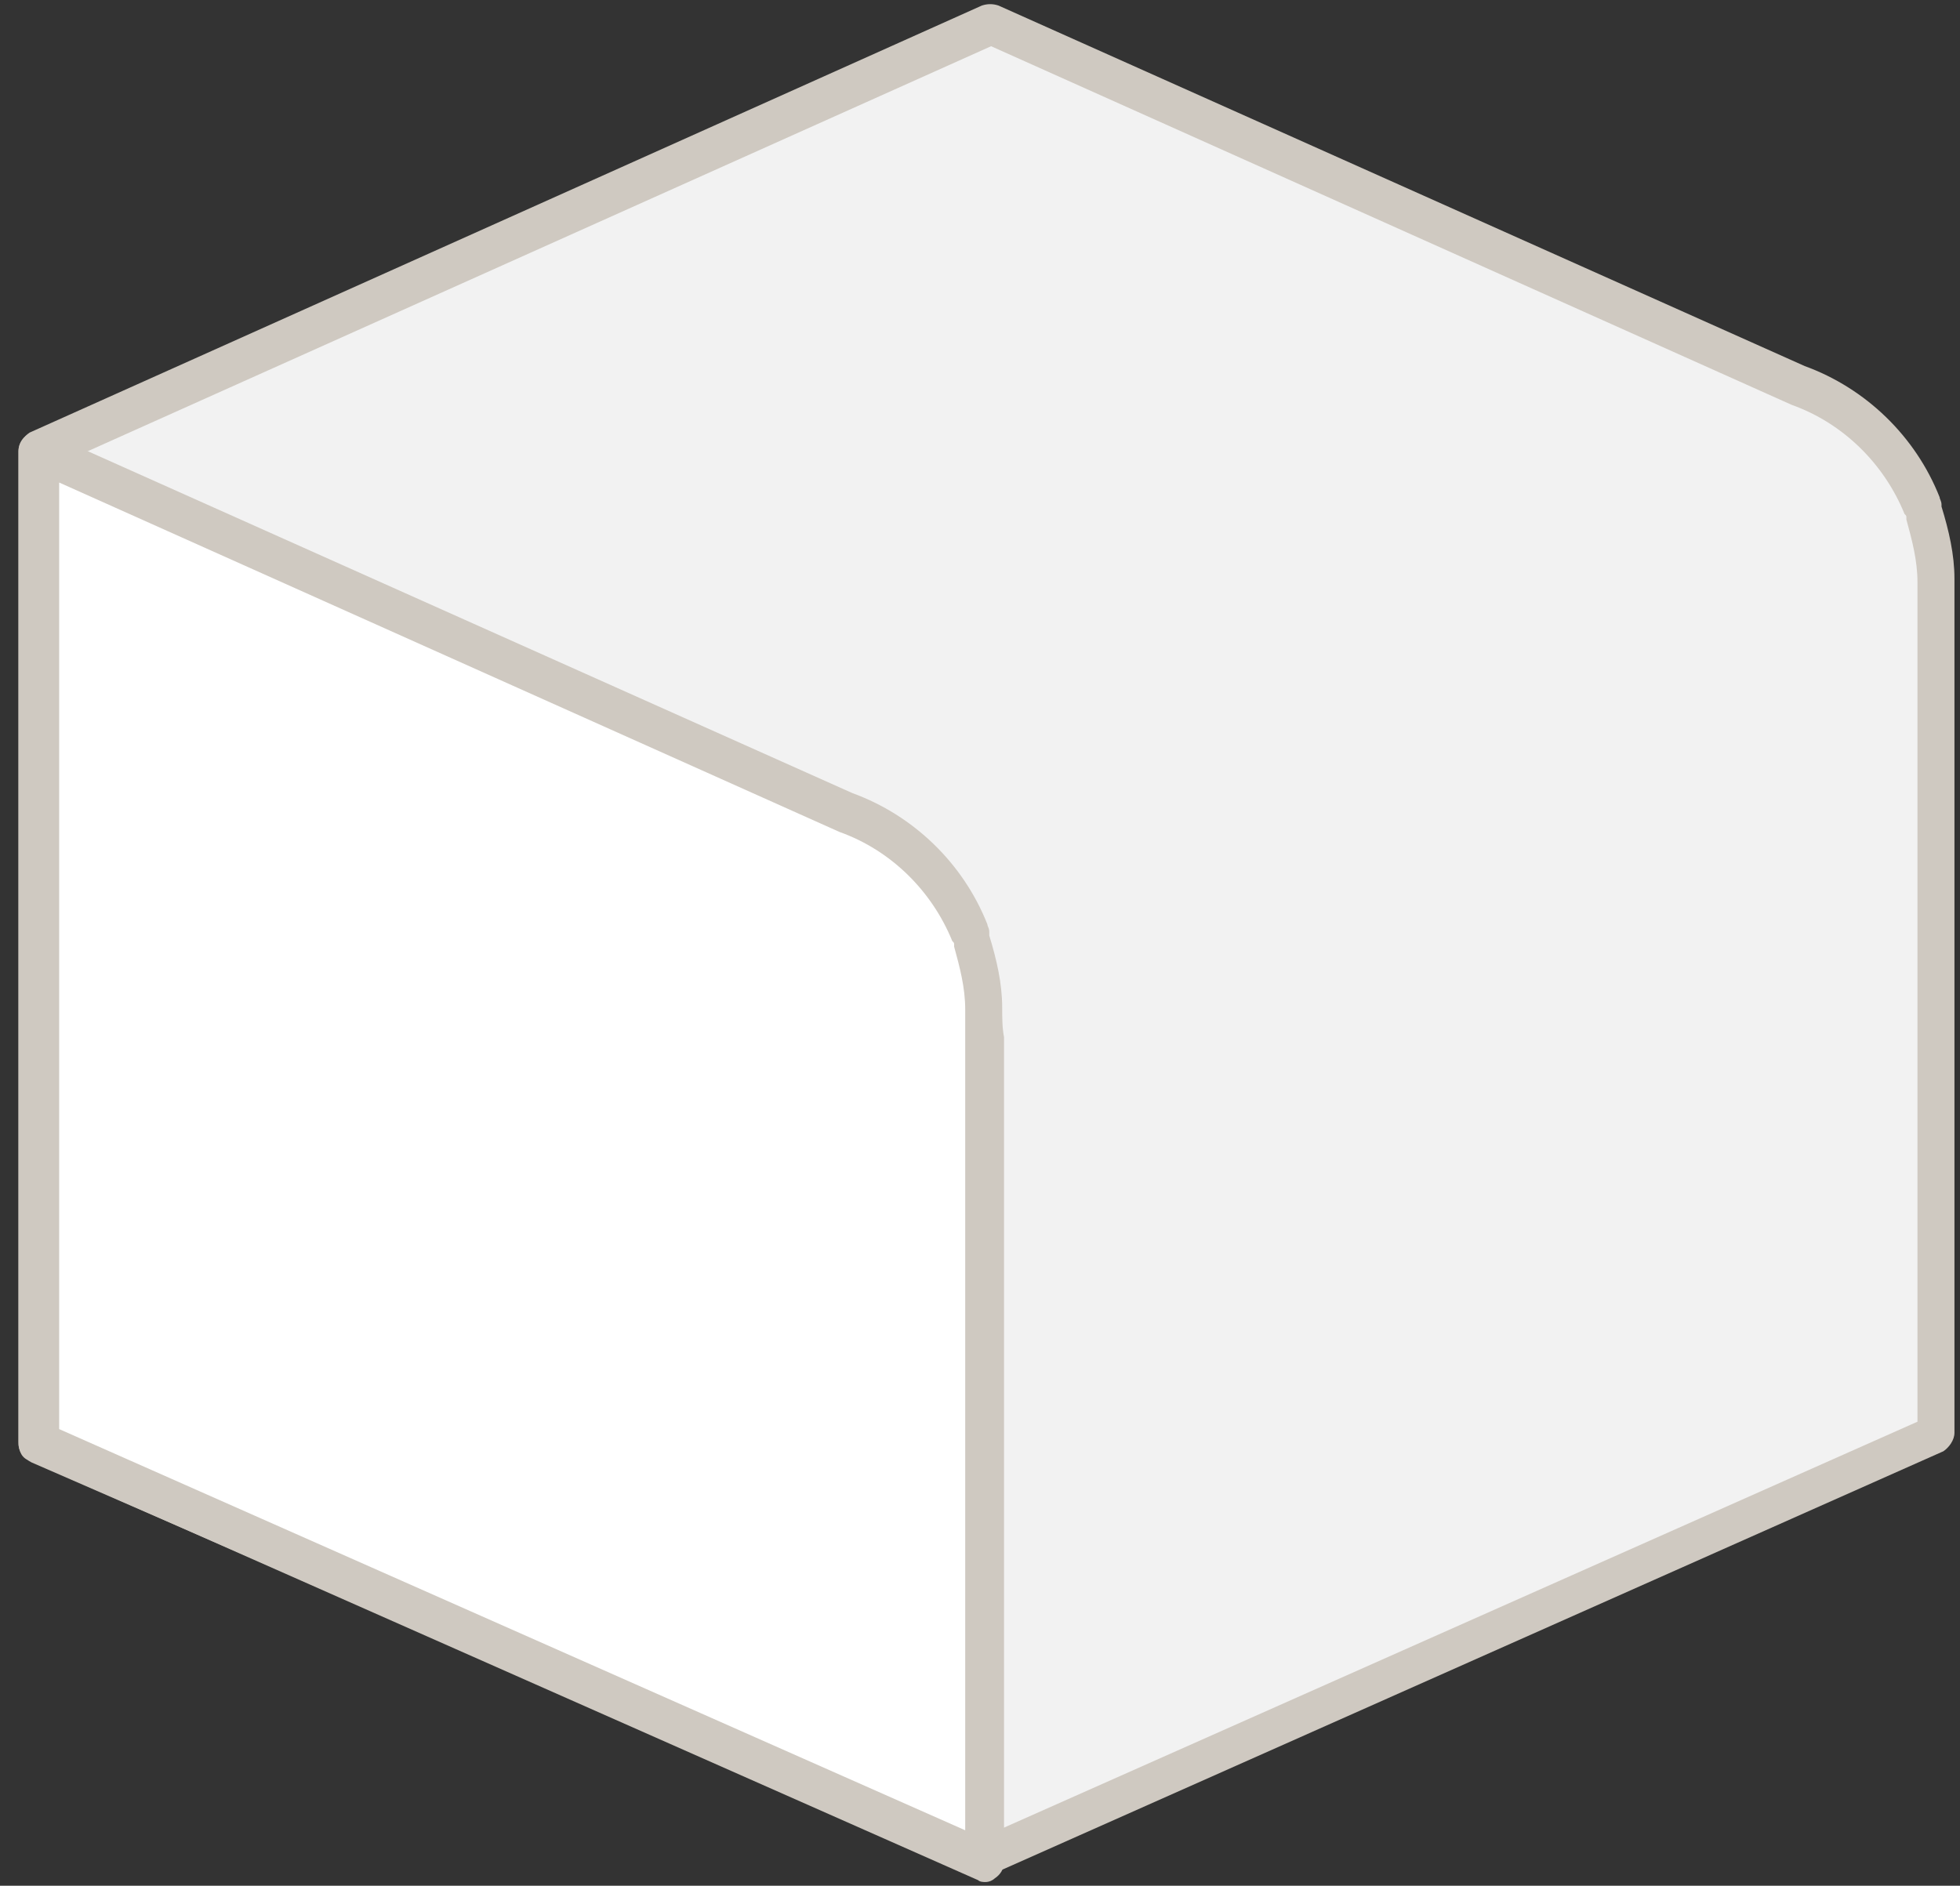
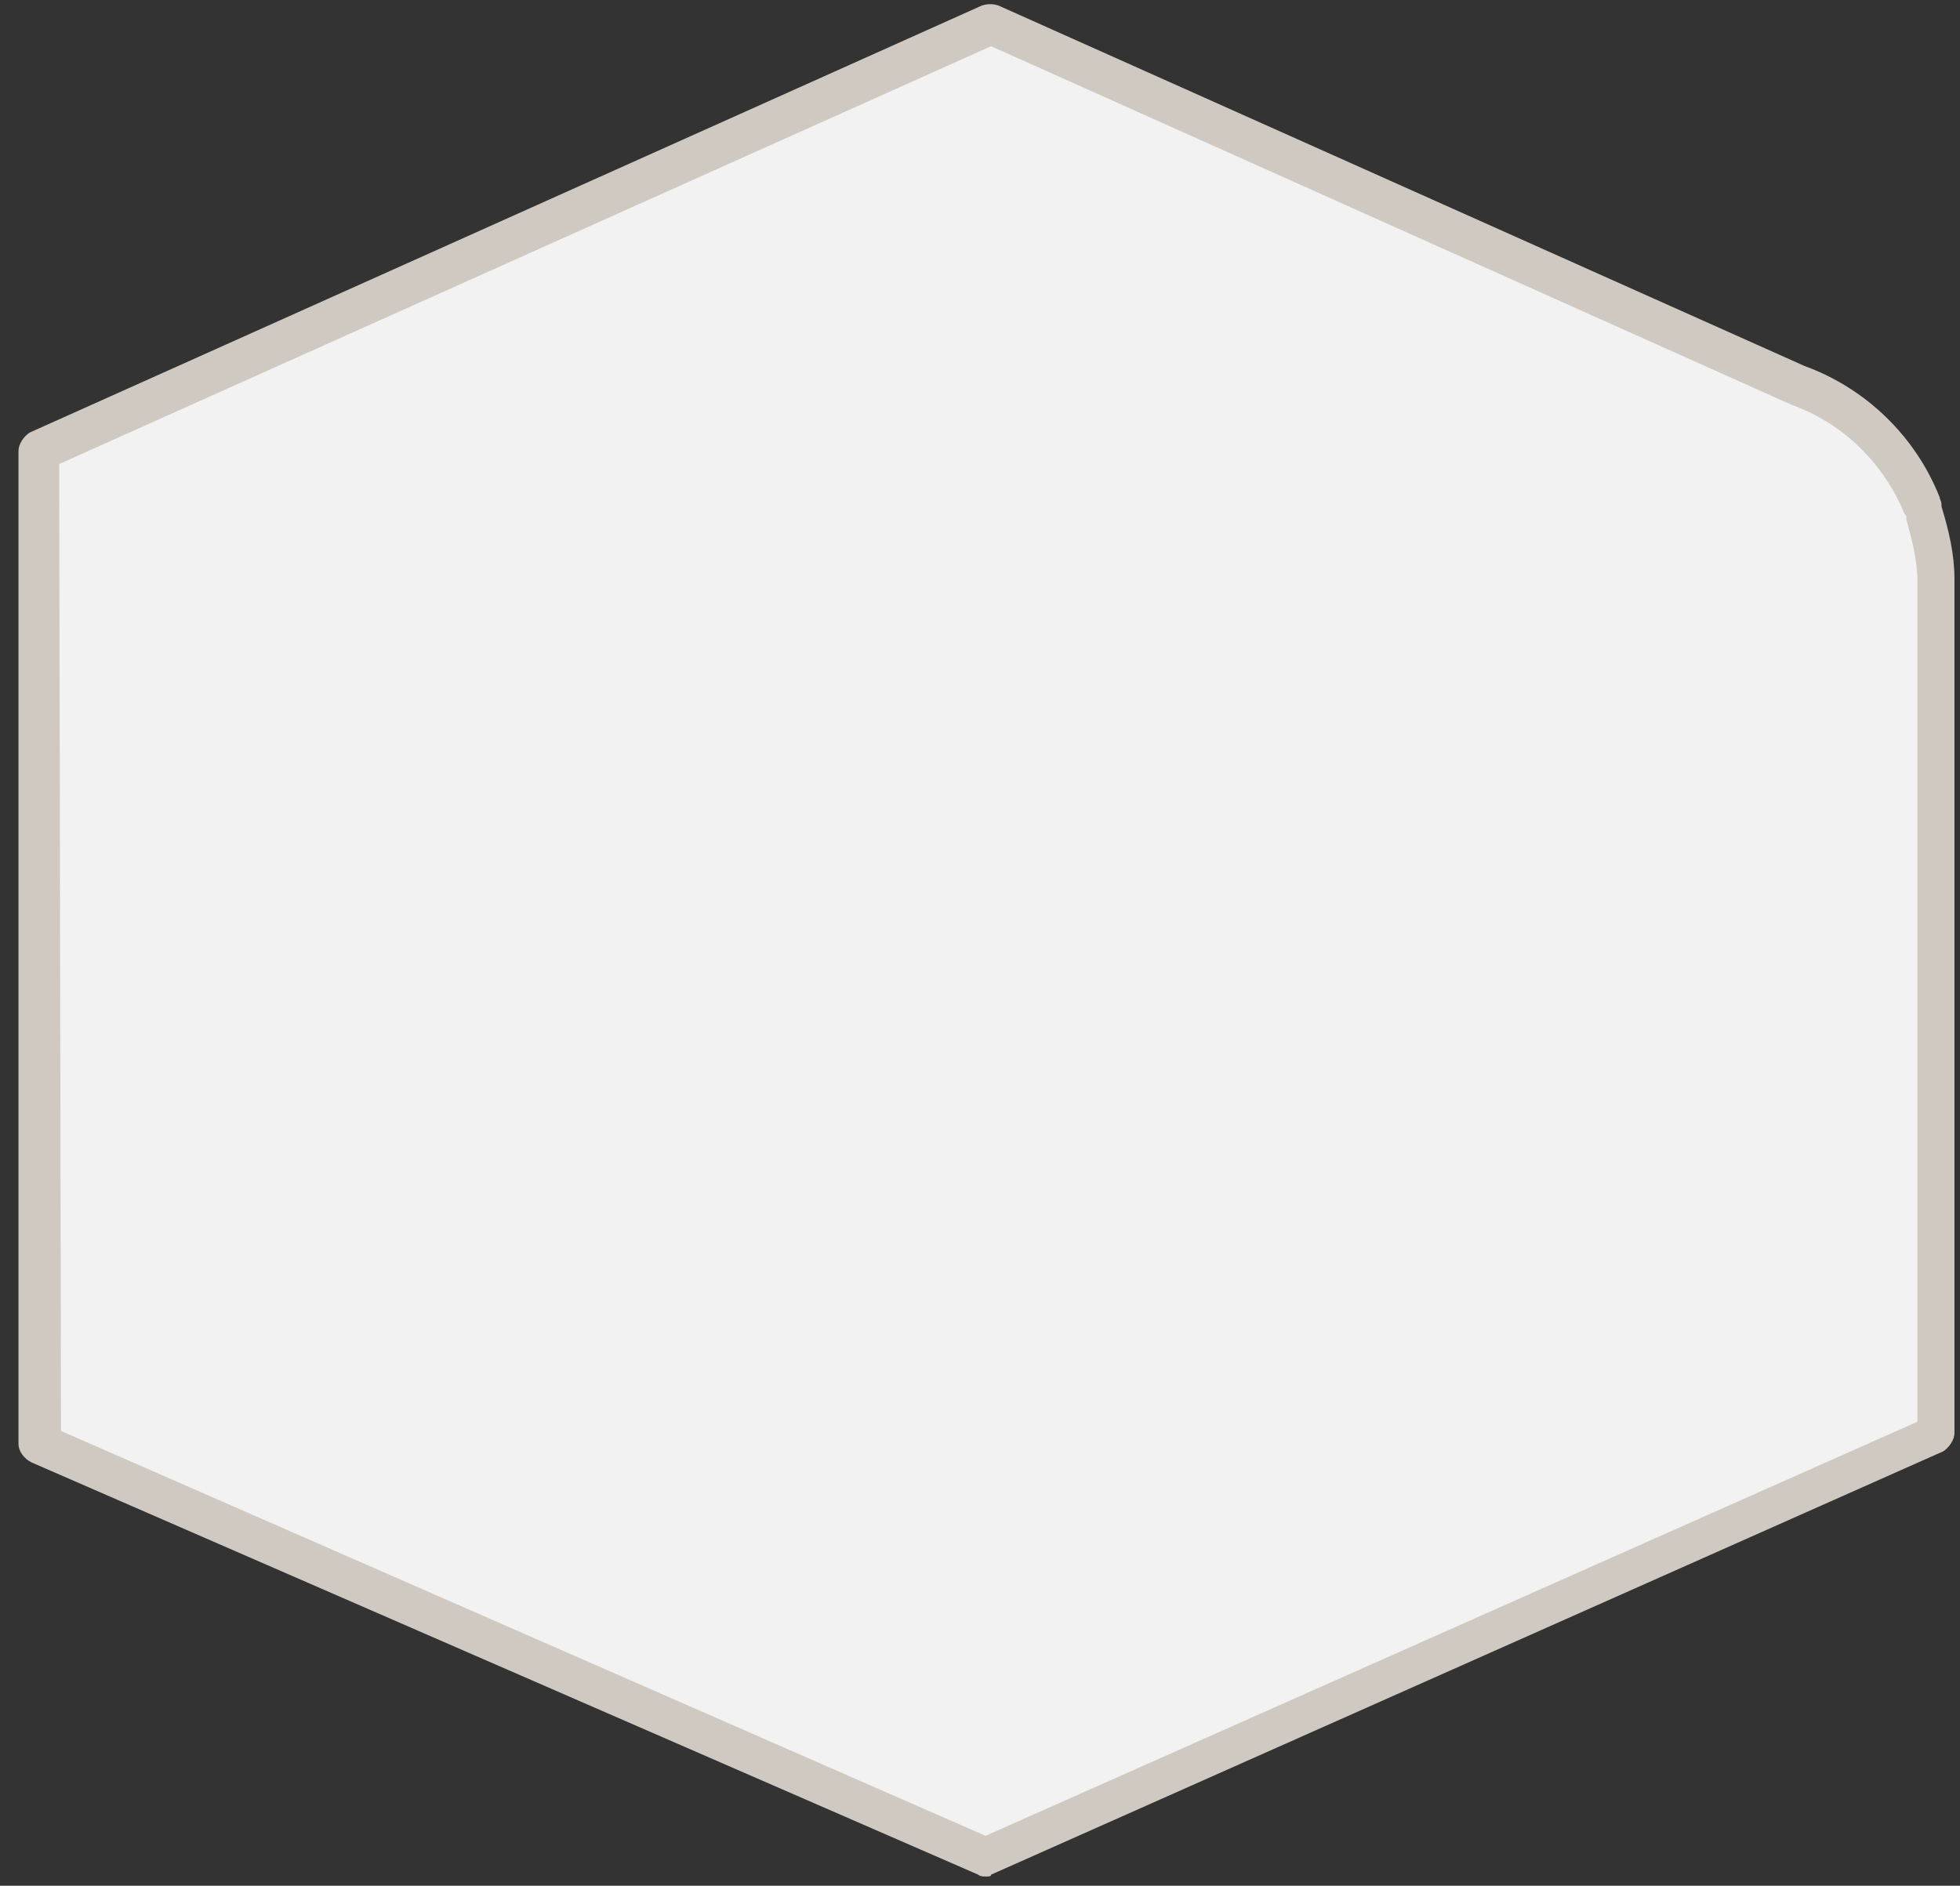
<svg xmlns="http://www.w3.org/2000/svg" width="100%" height="100%" viewBox="0 0 106 102" version="1.1" xml:space="preserve" style="fill-rule:evenodd;clip-rule:evenodd;stroke-linejoin:round;stroke-miterlimit:2;">
  <rect x="0" y="0" width="106" height="102" fill="#333333" stroke="none" />
  <g id="ymarfreesitud" transform="matrix(1,0,0,1,2,1)">
    <g id="Page-1">
      <g id="Kalkulaator_2_1">
        <g id="ymarfreesitud1">
          <g id="Shape">
-             <path d="M102.8,30.4C102.7,29.1 102.5,27.9 102.1,26.7C102.1,26.6 102,26.5 102,26.4C100.8,23.4 98.3,21 95.3,19.9L51.6,0.3L0.1,23.4L0.2,77L51.3,99.4L102.8,76.5L102.8,30.4Z" style="fill:rgb(242,242,242);fill-rule:nonzero;" />
+             <path d="M102.8,30.4C102.7,29.1 102.5,27.9 102.1,26.7C100.8,23.4 98.3,21 95.3,19.9L51.6,0.3L0.1,23.4L0.2,77L51.3,99.4L102.8,76.5L102.8,30.4Z" style="fill:rgb(242,242,242);fill-rule:nonzero;" />
            <path d="M51.3,100.5C51.2,100.5 51,100.5 50.9,100.4L-0.3,78.1C-0.7,77.9 -1,77.5 -1,77.1L-1,23.4C-1,23 -0.7,22.6 -0.4,22.4L51.1,-0.7C51.4,-0.8 51.7,-0.8 52,-0.7L95.6,18.8C98.9,20 101.6,22.6 102.9,25.9C102.9,26 103,26.1 103,26.3L103,26.4C103.4,27.7 103.7,29 103.7,30.3L103.7,76.5C103.7,76.9 103.4,77.3 103.1,77.5L51.6,100.4C51.6,100.5 51.5,100.5 51.3,100.5ZM1.3,76.4L51.3,98.3L101.7,75.9L101.7,30.5C101.7,29.3 101.4,28.2 101.1,27.1L101.1,27C101.1,26.9 101.1,26.9 101,26.8C99.9,24.1 97.7,21.9 94.9,20.9L51.6,1.5L1.2,24.1L1.3,76.4Z" style="fill:rgb(207,201,193);fill-rule:nonzero;" />
          </g>
          <g id="Shape_1_">
-             <path d="M51.3,53.5C51.2,52.2 51,51 50.6,49.8C50.6,49.7 50.5,49.6 50.5,49.5C49.3,46.5 46.8,44.1 43.8,43L0.1,23.4L0.1,77L51.3,99.6L51.3,53.5Z" style="fill:white;fill-rule:nonzero;" />
-             <path d="M51.3,100.8C51.2,100.8 51,100.8 50.9,100.7L-0.4,78C-0.8,77.9 -1,77.5 -1,77L-1,23.4C-1,23 -0.8,22.7 -0.5,22.5C-0.2,22.3 0.2,22.3 0.5,22.4L44.1,41.9C47.4,43.1 50.1,45.7 51.4,49C51.4,49.1 51.5,49.2 51.5,49.4L51.5,49.6C51.9,50.9 52.2,52.2 52.2,53.5C52.2,54 52.2,54.6 52.3,55.1L52.3,99.7C52.3,100.1 52.1,100.4 51.8,100.6C51.7,100.7 51.5,100.8 51.3,100.8ZM1.2,76.3L50.2,98L50.2,53.6C50.2,52.4 49.9,51.3 49.6,50.2L49.6,50.1C49.6,50 49.6,50 49.5,49.9C48.4,47.2 46.2,45 43.4,44L1.2,25.1L1.2,76.3Z" style="fill:rgb(207,201,193);fill-rule:nonzero;" />
-           </g>
+             </g>
        </g>
      </g>
    </g>
  </g>
</svg>